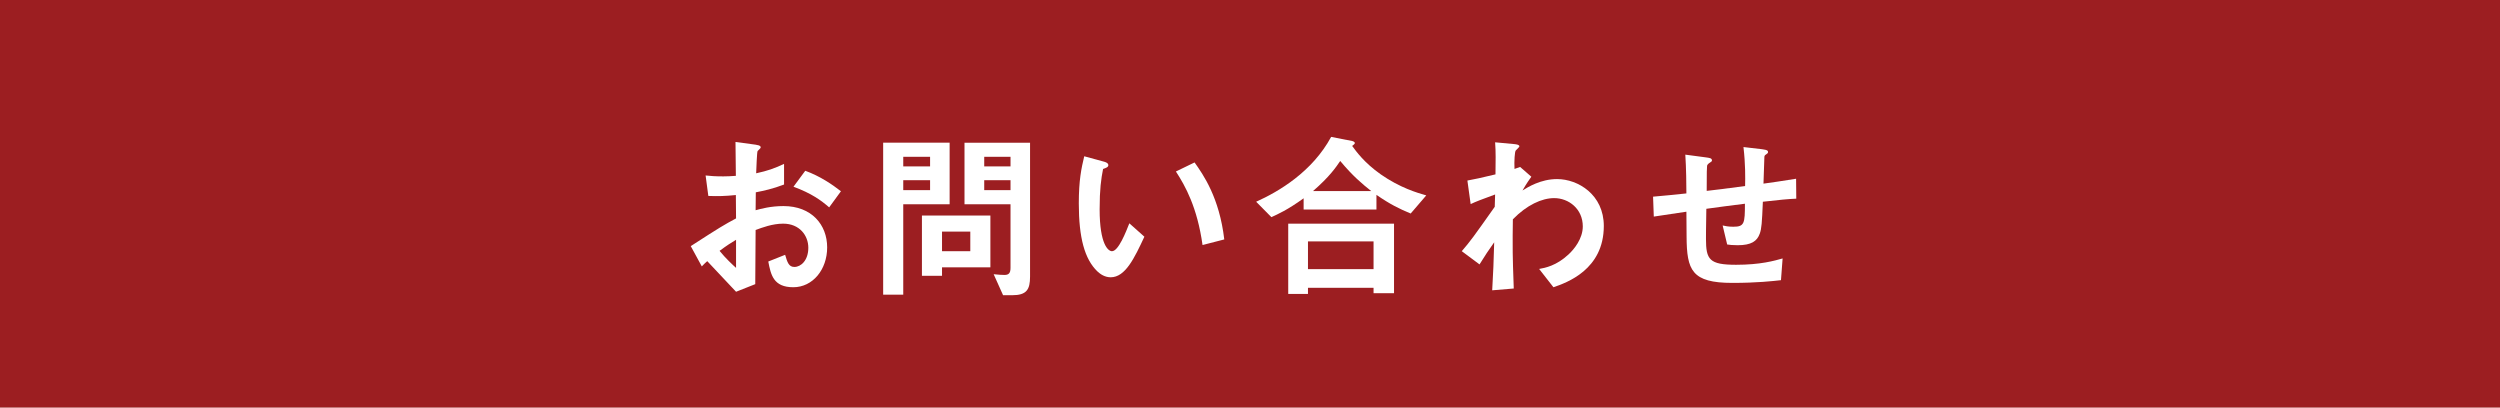
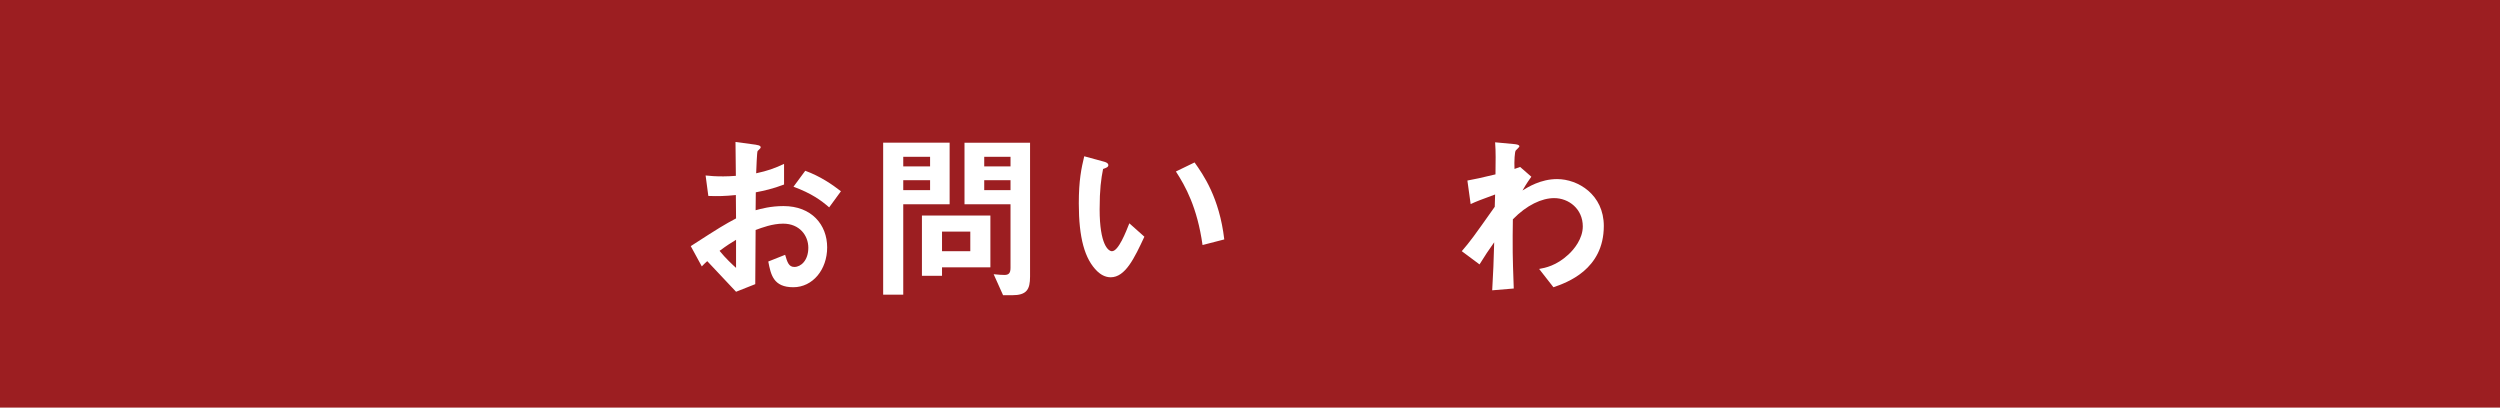
<svg xmlns="http://www.w3.org/2000/svg" version="1.1" id="レイヤー_1" x="0px" y="0px" width="276px" height="45px" viewBox="0 0 276 45" xml:space="preserve">
  <rect fill="#9C1E21" width="276" height="45" />
  <g>
    <g>
      <path fill="#FFFFFF" d="M76.26,27.172c3.28-2.12,3.66-2.34,5-3.06l-0.021-2.58c-1.199,0.12-1.92,0.14-3.04,0.1l-0.3-2.26 c0.561,0.061,1.04,0.101,1.96,0.101c0.5,0,0.8-0.021,1.38-0.061c-0.02-2.26-0.02-2.439-0.04-3.74l2.221,0.301 c0.56,0.079,0.56,0.22,0.56,0.319c0,0.08-0.3,0.32-0.34,0.38c-0.08,0.12-0.14,2.08-0.16,2.46c1.28-0.279,1.96-0.52,3.08-1.04v2.28 c-1.26,0.48-2.2,0.68-3.12,0.86l-0.02,1.979c0.58-0.16,1.66-0.46,3.08-0.46c3.1,0,4.819,2.061,4.819,4.561 c0,2.46-1.6,4.399-3.739,4.399c-2.2,0-2.48-1.38-2.761-2.84l1.86-0.74c0.24,0.82,0.4,1.341,1.02,1.341 c0.721,0,1.54-0.721,1.54-2.12c0-1.34-0.96-2.66-2.779-2.66c-1.181,0-2.34,0.439-3.04,0.7c-0.021,3.18-0.021,3.54-0.04,5.979 l-2.12,0.84c-0.86-0.92-1.36-1.46-3.18-3.38c-0.28,0.26-0.32,0.28-0.601,0.58L76.26,27.172z M81.26,26.473 c-0.561,0.34-0.98,0.6-1.82,1.22c0.641,0.8,1.46,1.56,1.82,1.88V26.473z M91.54,22.893c-0.9-0.78-1.94-1.54-3.94-2.28l1.3-1.76 c1.641,0.6,2.96,1.5,3.94,2.26L91.54,22.893z" />
-       <path fill="#FFFFFF" d="M99.719,22.551v9.98h-2.218V15.754h7.338v6.797H99.719z M102.681,17.311h-2.962v1.063h2.962V17.311z M102.681,19.891h-2.962v1.103h2.962V19.891z M103.999,29.511v0.94h-2.218v-6.657h7.558v5.717H103.999z M107.121,25.571h-3.122 v2.162h3.122V25.571z M111.741,32.592h-1.001l-1.041-2.319c0.601,0.06,0.881,0.08,1.201,0.08c0.461,0,0.661-0.2,0.661-0.78v-7.021 h-5.08v-6.797h7.237v14.778C113.719,31.973,113.339,32.592,111.741,32.592z M111.562,17.311h-2.903v1.063h2.903V17.311z M111.562,19.891h-2.903v1.103h2.903V19.891z" />
+       <path fill="#FFFFFF" d="M99.719,22.551v9.98h-2.218V15.754h7.338v6.797H99.719z M102.681,17.311h-2.962v1.063h2.962V17.311z M102.681,19.891h-2.962v1.103h2.962V19.891z M103.999,29.511v0.94h-2.218v-6.657h7.558v5.717H103.999z M107.121,25.571h-3.122 v2.162h3.122z M111.741,32.592h-1.001l-1.041-2.319c0.601,0.06,0.881,0.08,1.201,0.08c0.461,0,0.661-0.2,0.661-0.78v-7.021 h-5.08v-6.797h7.237v14.778C113.719,31.973,113.339,32.592,111.741,32.592z M111.562,17.311h-2.903v1.063h2.903V17.311z M111.562,19.891h-2.903v1.103h2.903V19.891z" />
      <path fill="#FFFFFF" d="M122.619,30.612c-0.64,0-1.14-0.34-1.479-0.66c-1.4-1.36-2.04-3.7-2.04-7.5c0-2.56,0.28-3.86,0.6-5.2 l2.2,0.601c0.141,0.04,0.46,0.14,0.46,0.38c0,0.22-0.24,0.3-0.58,0.42c-0.22,1.1-0.38,2.26-0.38,4.46c0,3.9,0.96,4.62,1.36,4.62 c0.72,0,1.54-2.12,1.92-3.08l1.66,1.479C125.239,28.492,124.239,30.612,122.619,30.612z M132.76,27.052 c-0.58-4.159-1.9-6.52-2.94-8.119l2.061-1c0.96,1.359,2.739,3.88,3.279,8.5L132.76,27.052z" />
-       <path fill="#FFFFFF" d="M155.74,23.572c-1.261-0.521-2.28-1.021-3.78-2.06v1.619h-8.04v-1.239c-1.8,1.3-2.86,1.76-3.561,2.08 l-1.68-1.7c2.54-1.141,6.2-3.32,8.28-7.16l2.34,0.46c0.18,0.04,0.28,0.16,0.28,0.22c0,0.08-0.181,0.24-0.301,0.32 c0.461,0.62,1.32,1.84,3.16,3.14c2.12,1.48,4.04,2.04,5.021,2.32L155.74,23.572z M151.64,32.372v-0.6h-7.24v0.68h-2.18v-7.76 h11.68v7.68H151.64z M151.64,26.652h-7.24v3.06h7.24V26.652z M147.96,17.772c-0.46,0.68-1.16,1.72-3,3.319h6.42 C150.38,20.292,149.359,19.452,147.96,17.772z" />
      <path fill="#FFFFFF" d="M171.499,31.712l-1.579-2.02c0.68-0.12,1.899-0.36,3.22-1.58c0.64-0.58,1.6-1.76,1.6-3.12 c0-1.92-1.54-3.12-3.16-3.12c-1.359,0-3.02,0.76-4.56,2.34l-0.021,1.82c-0.02,2.7,0.08,4.4,0.12,5.82l-2.38,0.199 c0.12-2.199,0.16-2.979,0.22-5.3c-0.64,0.9-1,1.44-1.619,2.44l-1.96-1.46c0.96-1.12,1.239-1.5,3.64-4.9l0.04-1.359 c-1.58,0.579-2.061,0.76-2.7,1.06l-0.36-2.6c0.761-0.141,1.561-0.301,3.101-0.681c0.02-1.439,0.04-2.5-0.04-3.54l2.14,0.2 c0.181,0.021,0.54,0.061,0.54,0.24c0,0.1-0.34,0.38-0.399,0.46c-0.12,0.12-0.181,1.18-0.141,2.04l0.62-0.22l1.24,1.08 c-0.561,0.779-0.8,1.22-0.98,1.52c0.58-0.36,2-1.26,3.82-1.26c2.32,0,5.16,1.72,5.16,5.18 C177.06,29.772,172.959,31.212,171.499,31.712z" />
-       <path fill="#FFFFFF" d="M194.62,22.272c-0.101,2.359-0.141,2.96-0.341,3.52c-0.3,0.84-0.939,1.28-2.439,1.28 c-0.521,0-0.96-0.04-1.16-0.08l-0.5-2.1c0.3,0.06,0.58,0.14,1.18,0.14c1.221,0,1.28-0.36,1.28-2.54 c-2.12,0.26-2.46,0.32-4.26,0.56c-0.04,2-0.04,3.2-0.04,3.32c0,2.28,0.359,2.86,3.319,2.86c2.681,0,4.221-0.44,5.141-0.7 l-0.18,2.4c-0.881,0.1-2.681,0.3-5.36,0.3c-4.5,0-5.04-1.4-5.061-5.12l-0.02-2.74c-1.6,0.24-1.8,0.26-3.6,0.54l-0.08-2.2 c1.58-0.14,2.18-0.199,3.68-0.359c0-0.82-0.021-2.88-0.12-4.28l2.26,0.3c0.42,0.061,0.681,0.08,0.681,0.34 c0,0.101-0.04,0.12-0.341,0.32c-0.18,0.14-0.199,0.26-0.199,0.3c-0.021,0.32-0.04,0.44-0.04,2.74c1.2-0.14,1.939-0.22,4.24-0.54 c0.021-0.94,0.04-2.4-0.181-4.3l2.049,0.24c0.661,0.079,0.661,0.199,0.661,0.319c0,0.101-0.04,0.141-0.22,0.26 c-0.16,0.101-0.16,0.16-0.18,0.24l-0.101,2.98c1.12-0.16,1.76-0.24,3.601-0.54l0.02,2.2 C197.43,21.973,196.51,22.052,194.62,22.272z" />
    </g>
  </g>
  <g> </g>
  <g> </g>
  <g> </g>
  <g> </g>
  <g> </g>
  <g> </g>
  <g> </g>
  <g> </g>
  <g> </g>
  <g> </g>
  <g> </g>
  <g> </g>
  <g> </g>
  <g> </g>
  <g> </g>
</svg>